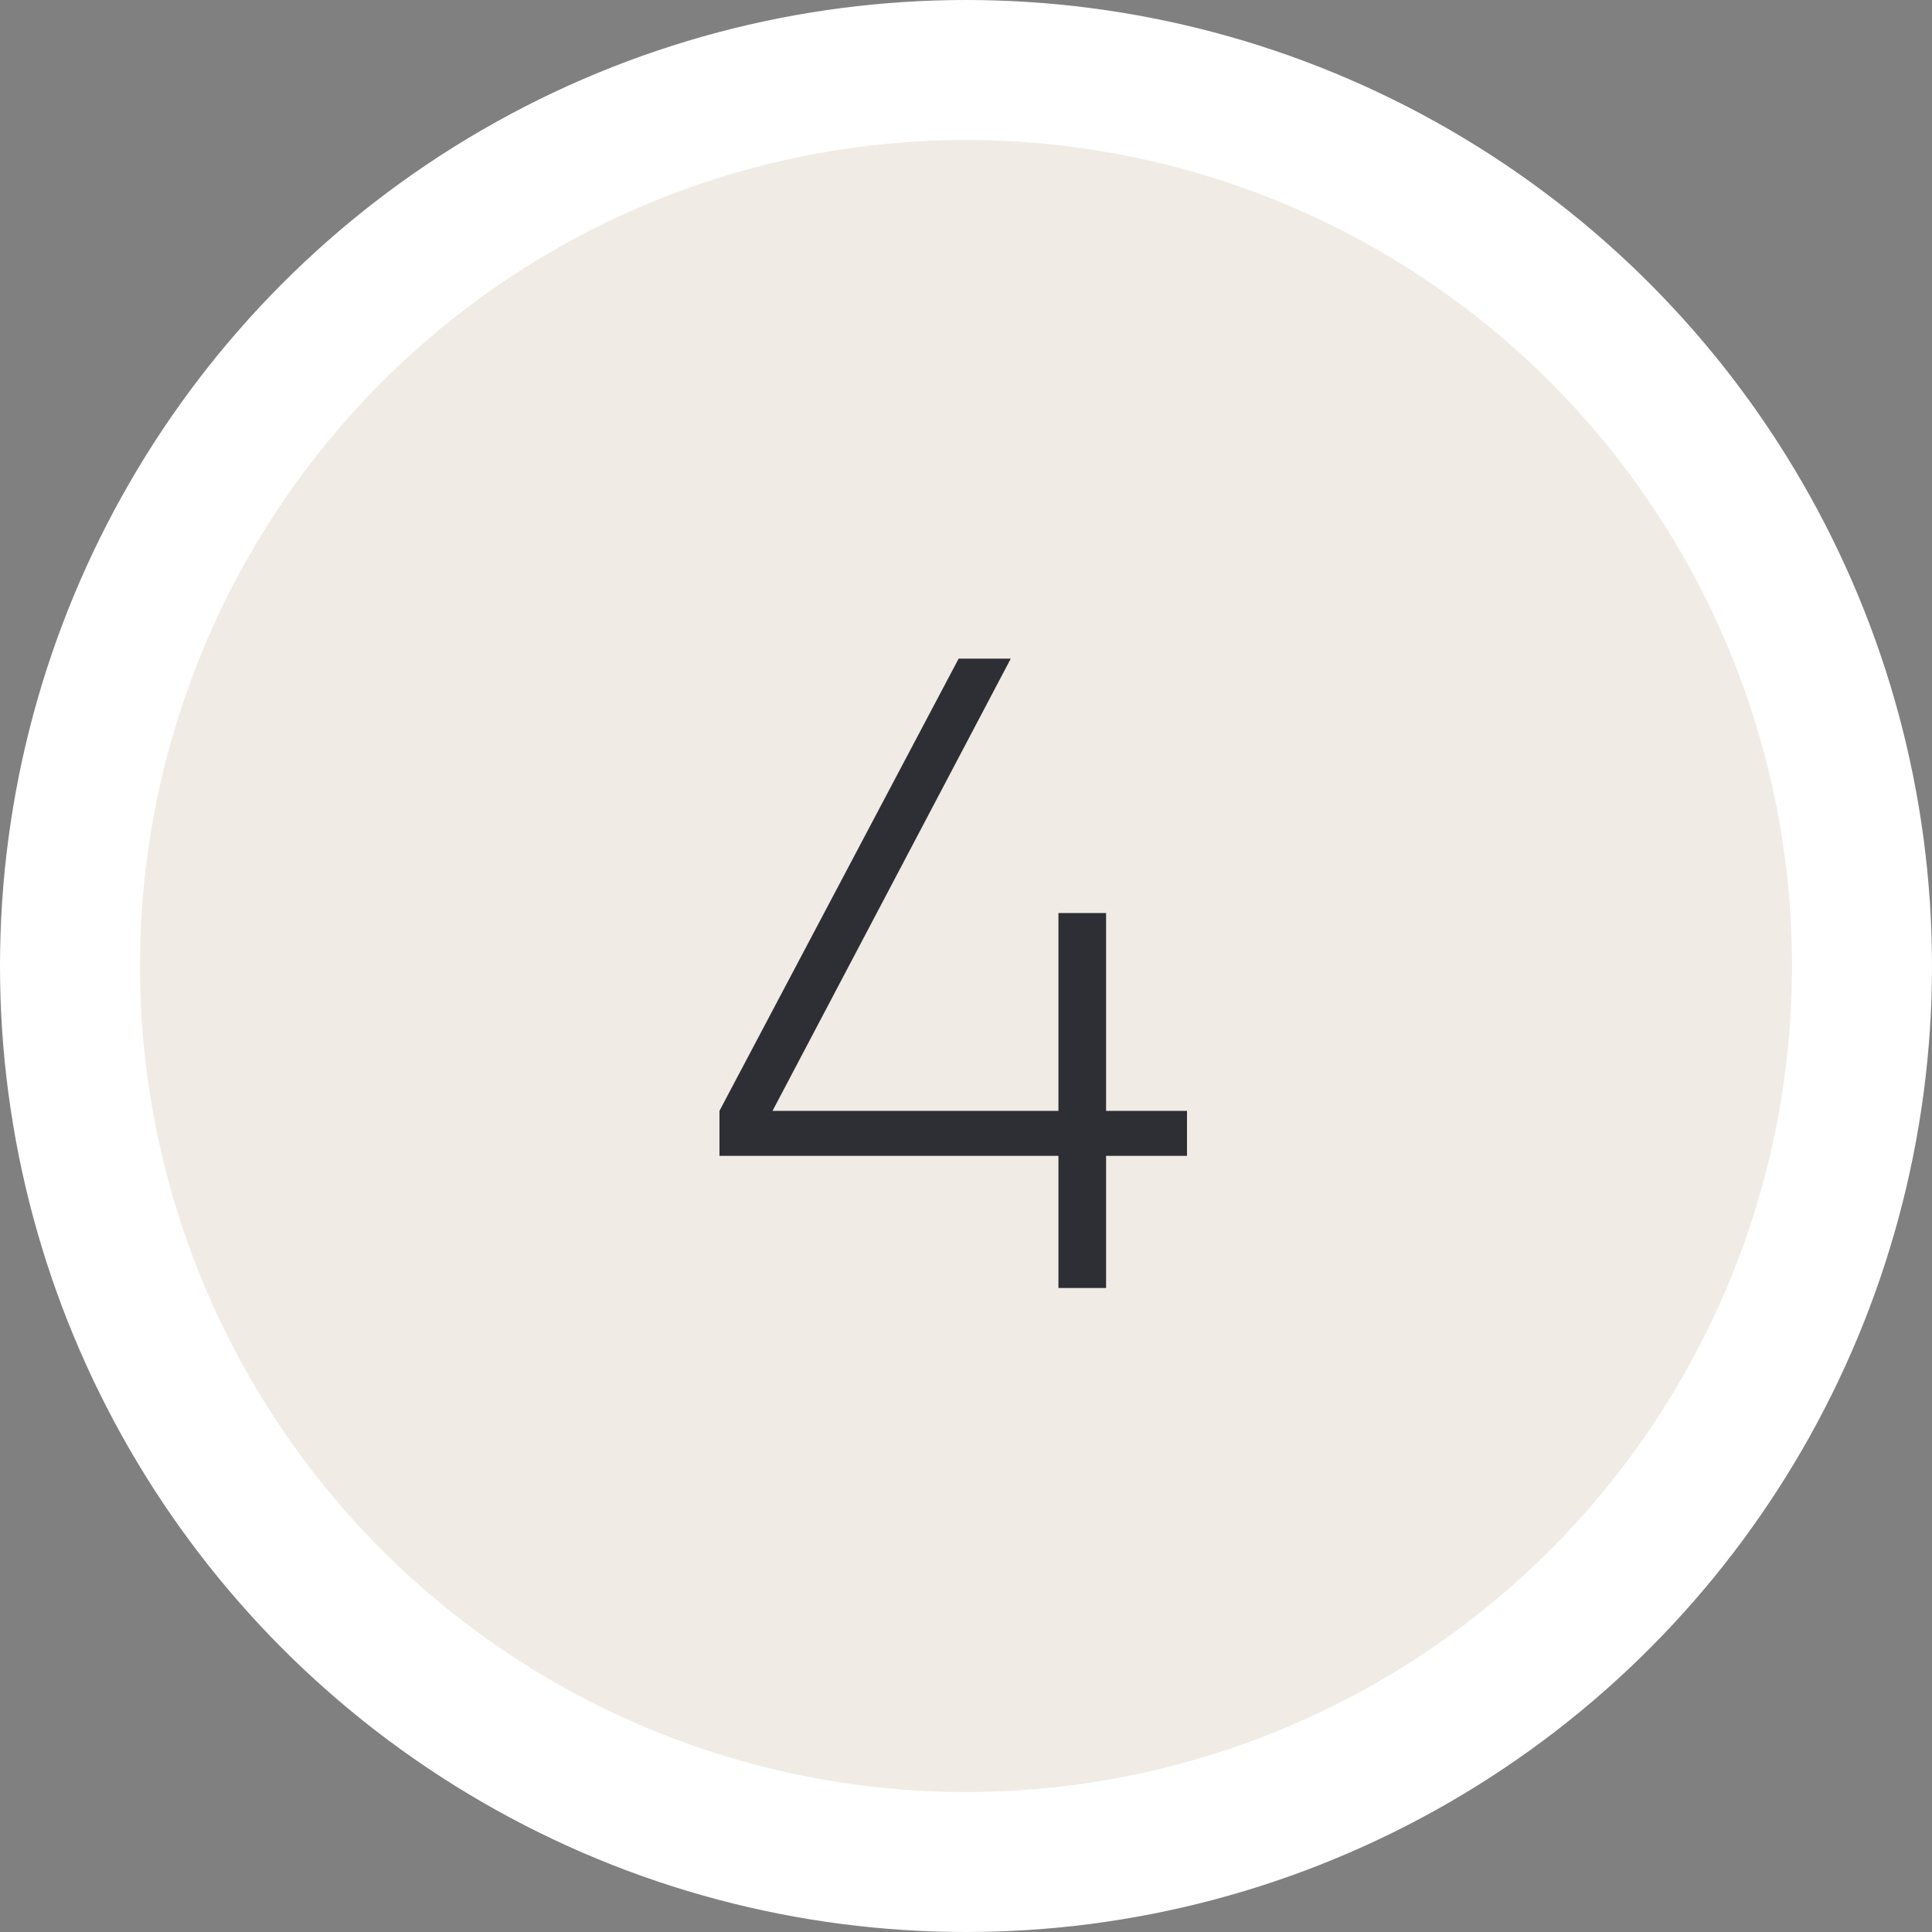
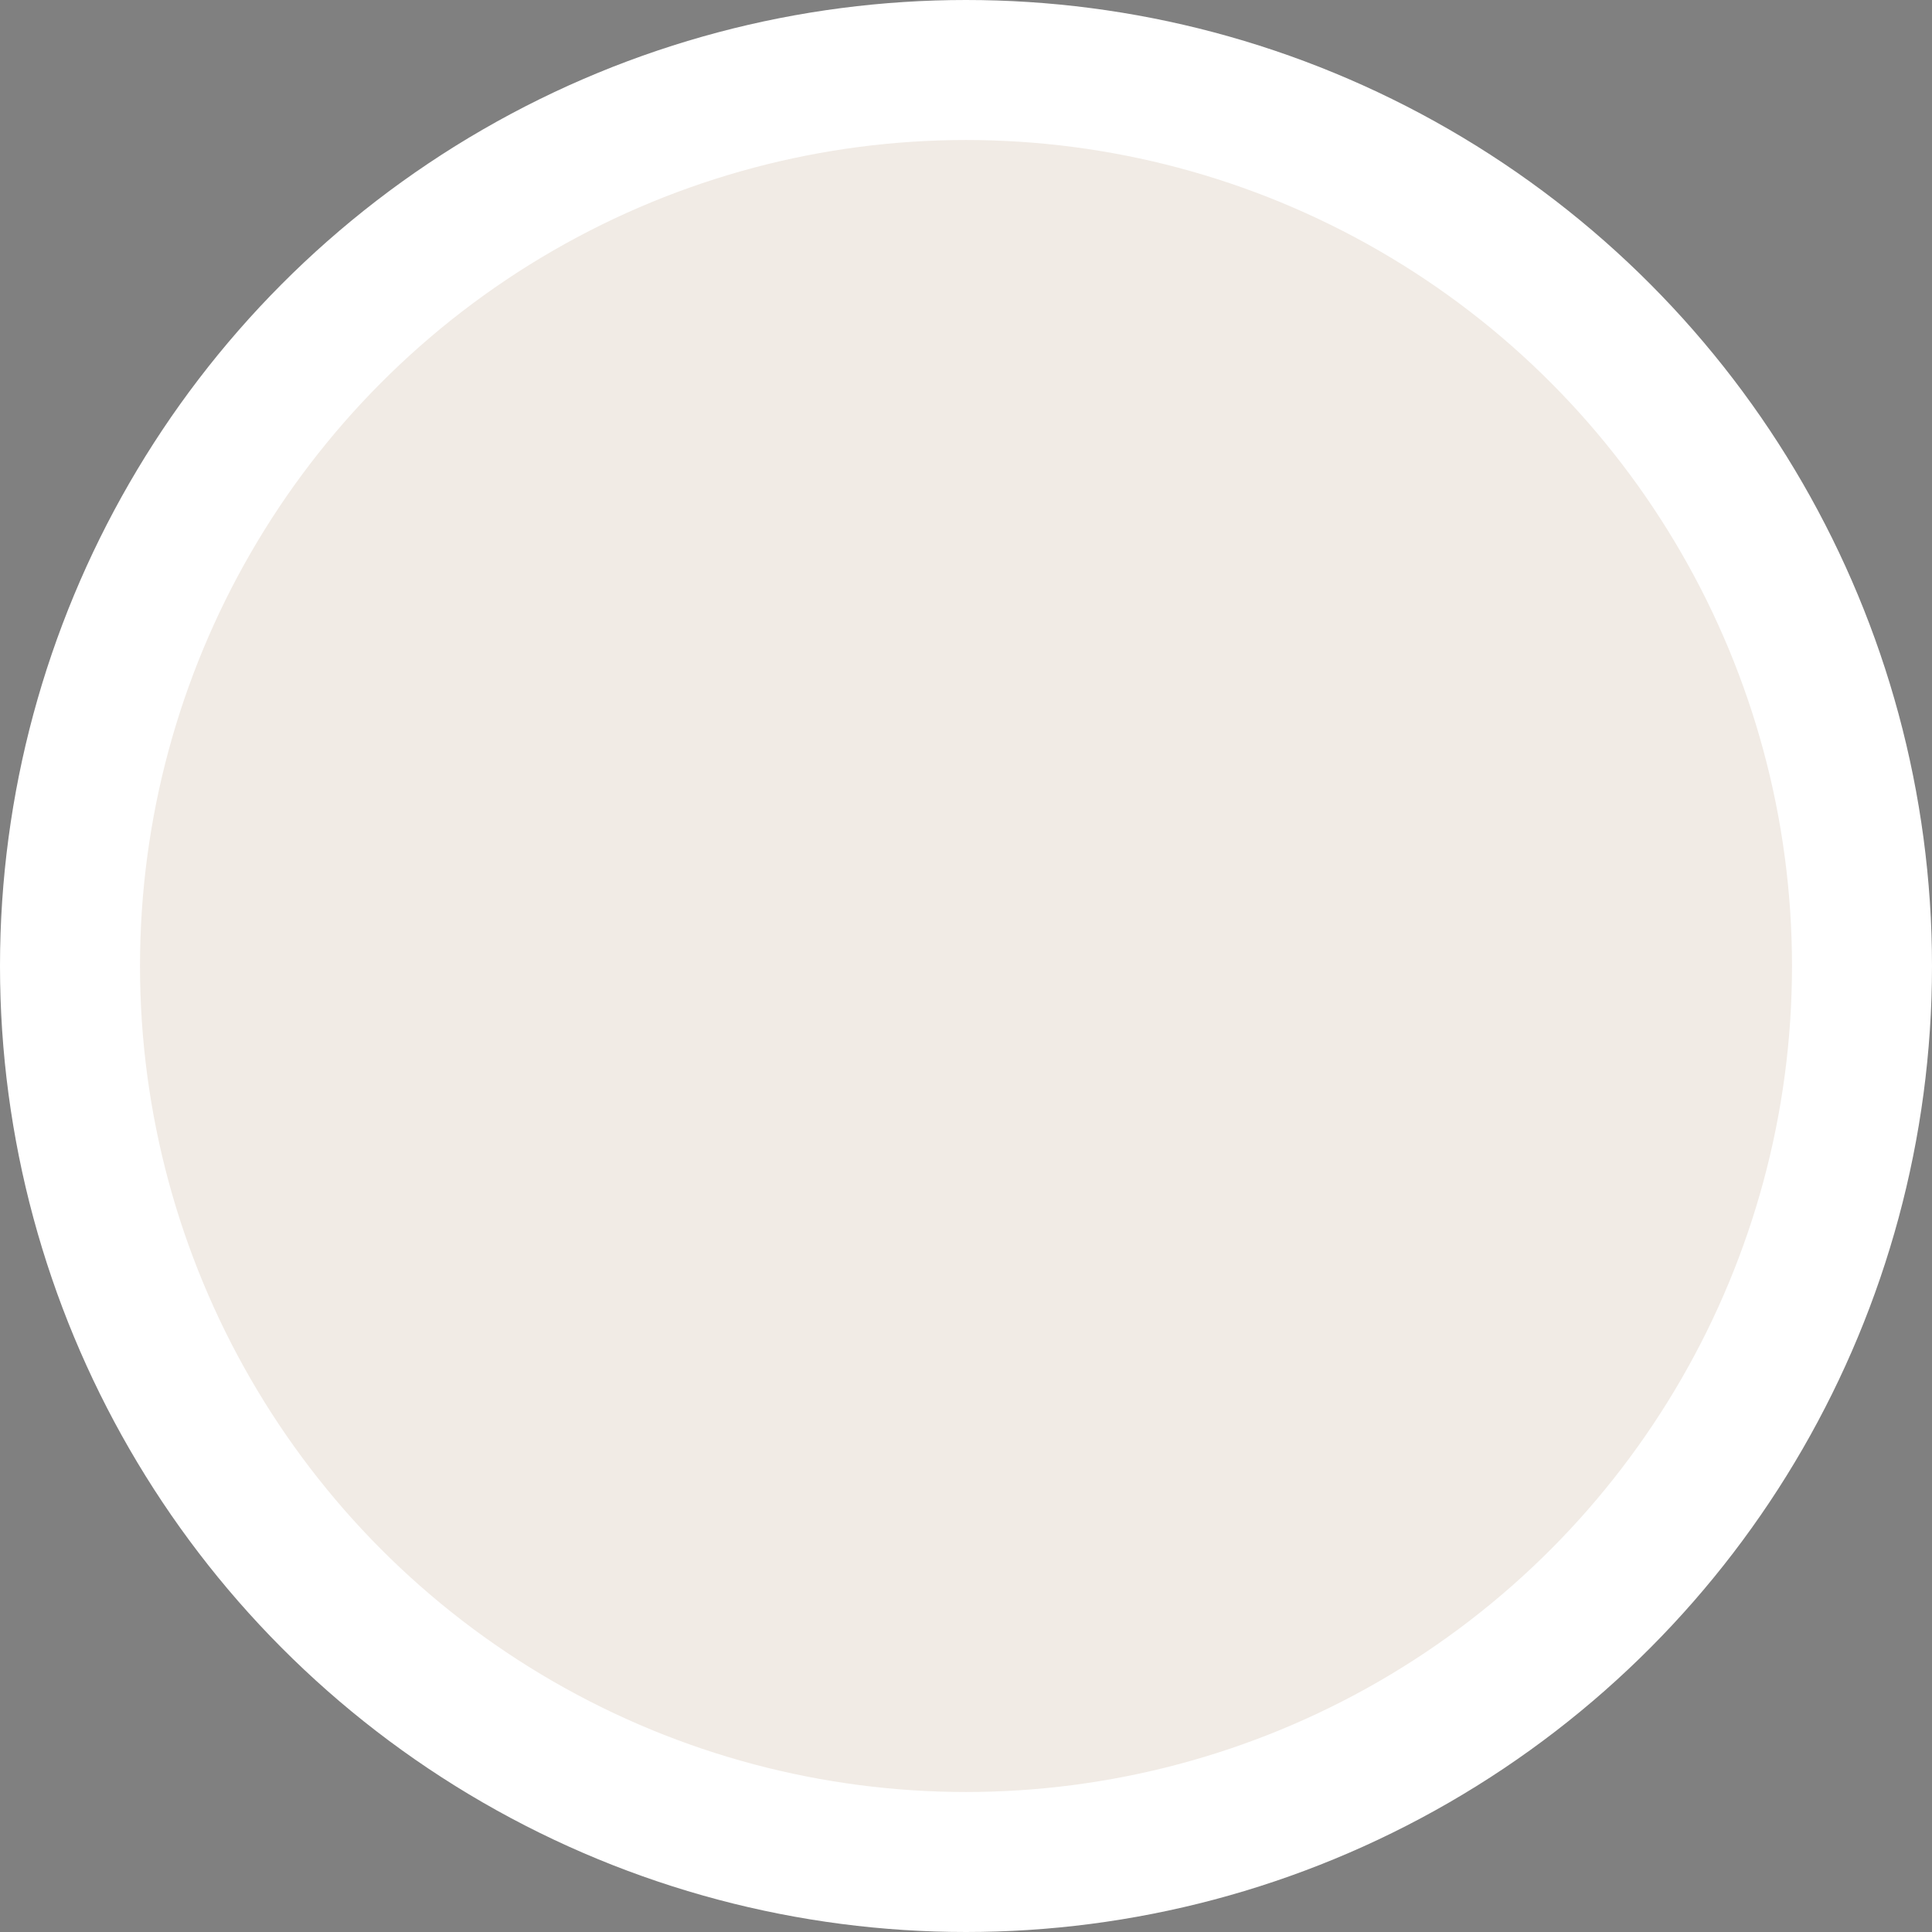
<svg xmlns="http://www.w3.org/2000/svg" width="69" height="69" viewBox="0 0 69 69" fill="none">
  <rect x="0" y="0" width="69" height="69" fill="#808080" stroke="none" />
  <circle cx="34.5" cy="34.5" r="32" fill="#F1EBE5" stroke="white" stroke-width="5" />
-   <path d="M42.393 39.674V41.28H39.503V46H37.801V41.28H25.695V39.674L34.237 23.522H36.099L27.59 39.674H37.801V32.609H39.503V39.674H42.393Z" fill="#2E2F35" />
</svg>